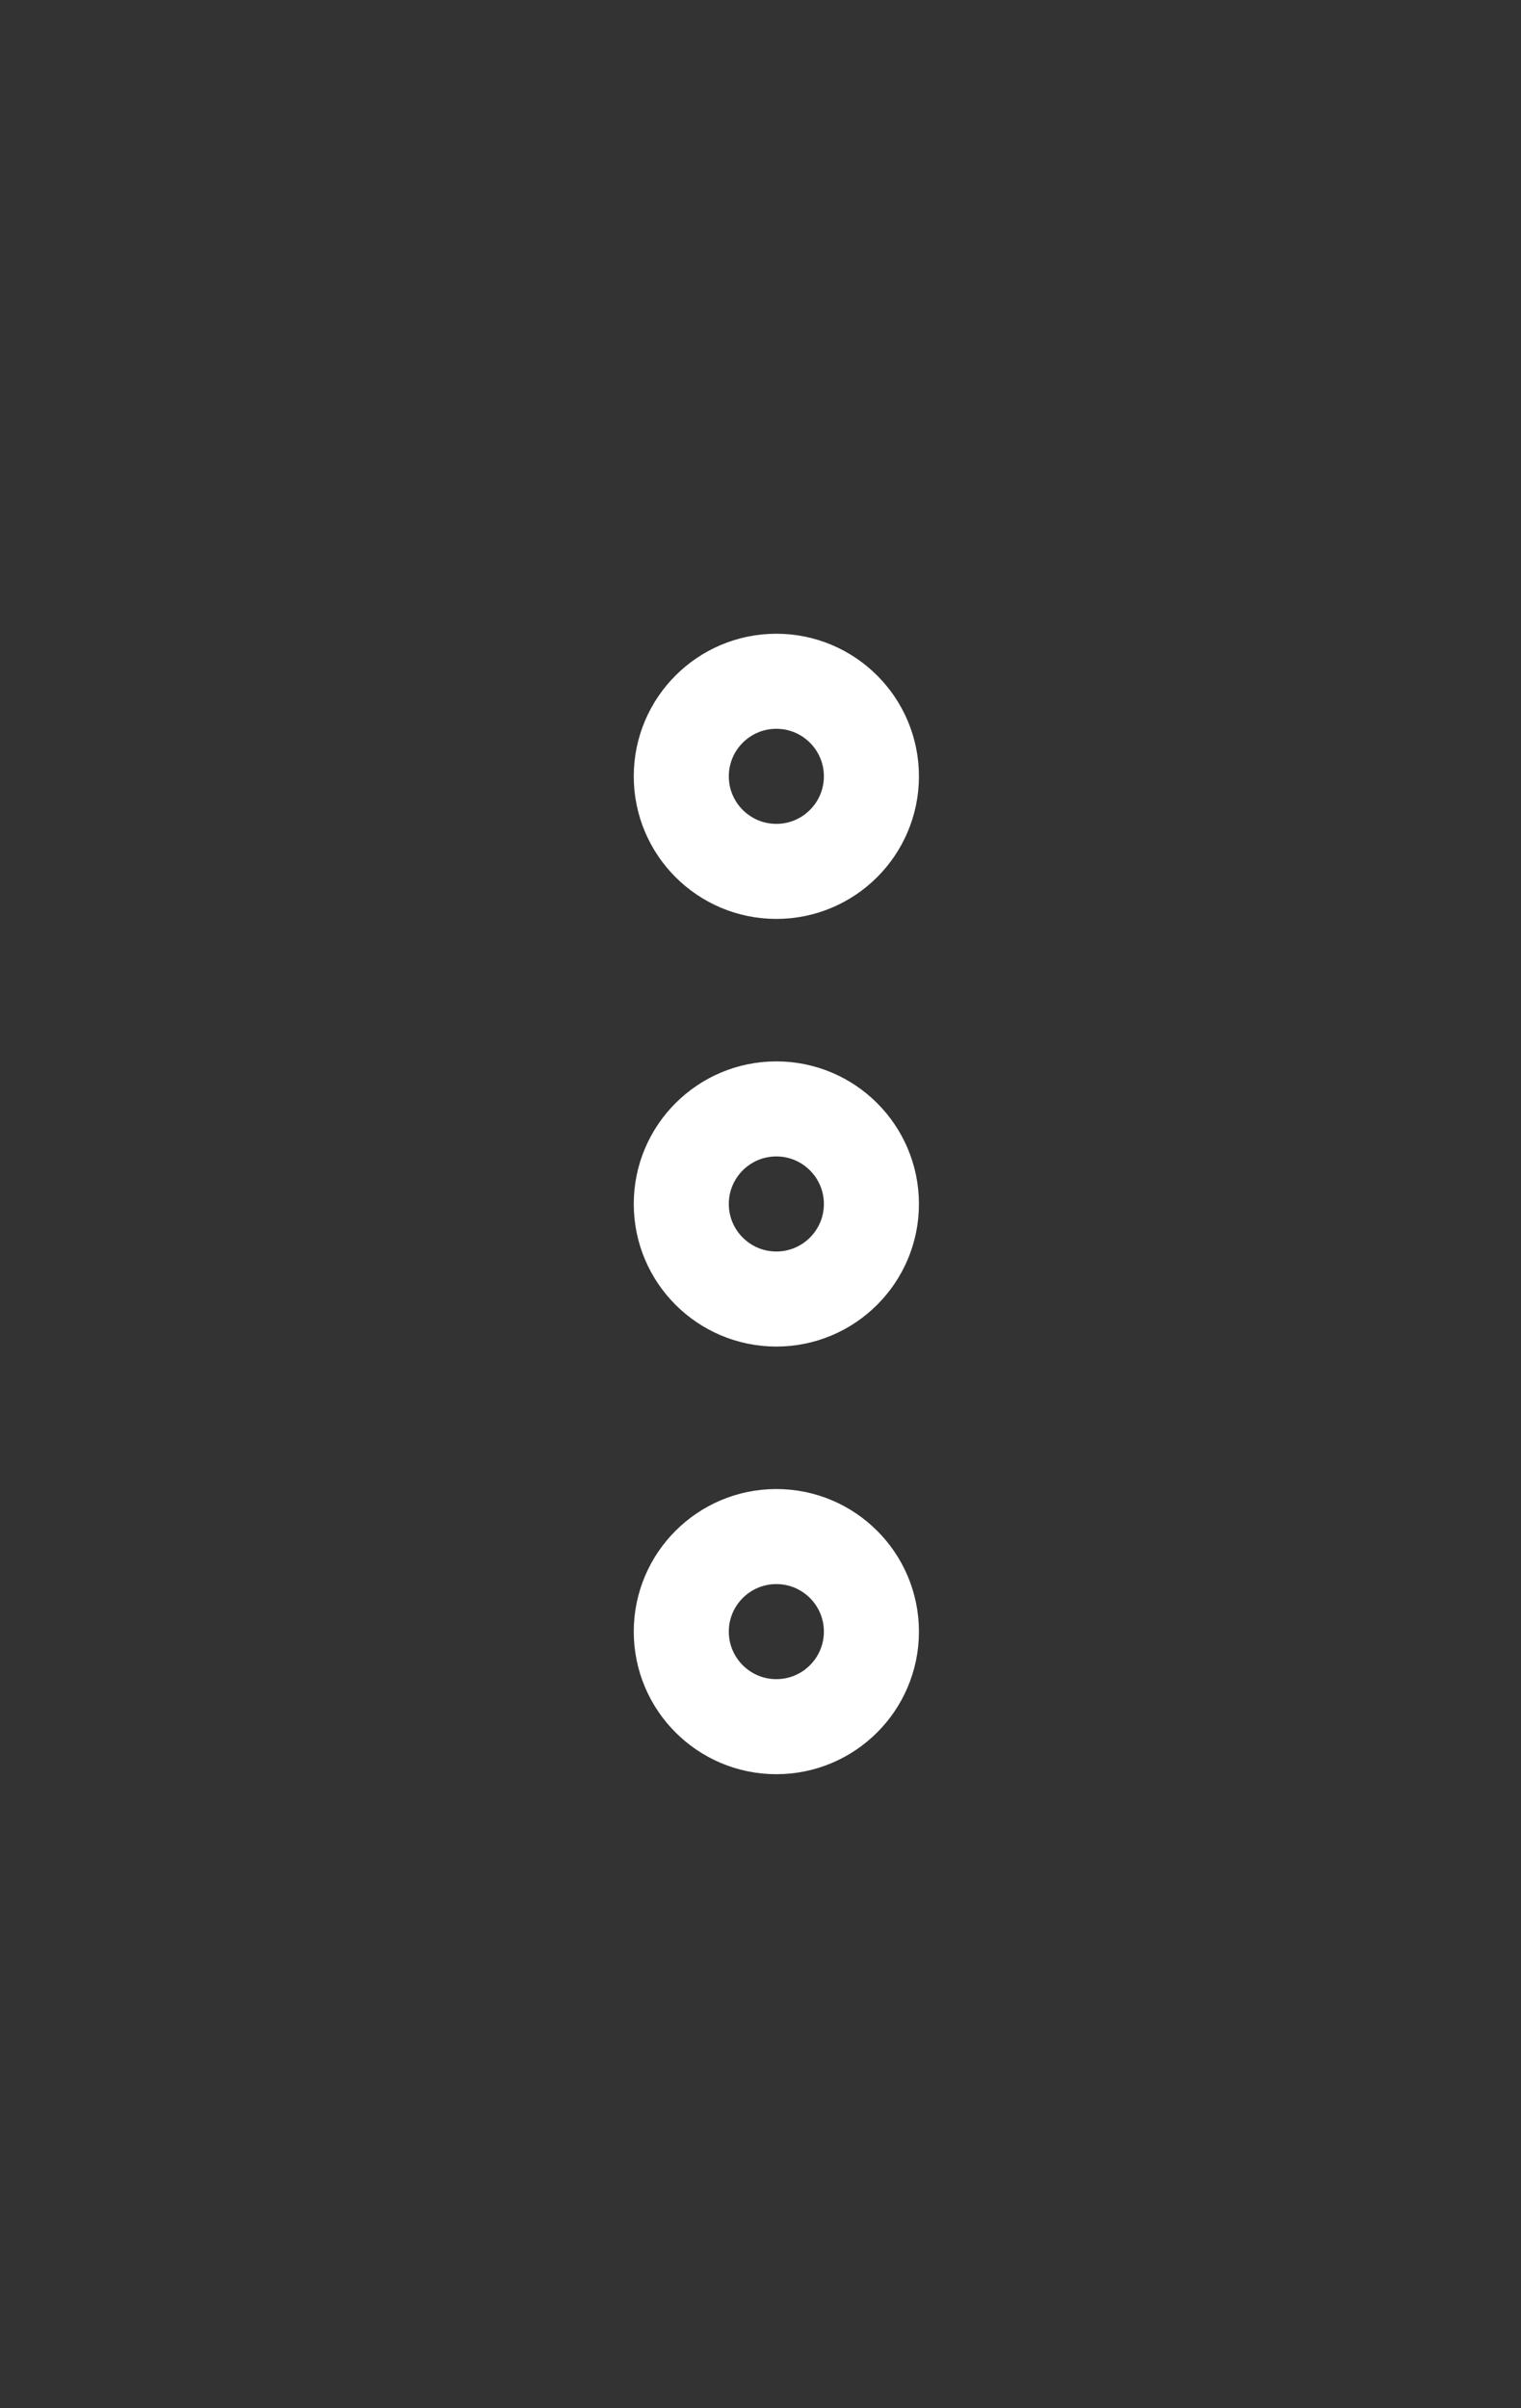
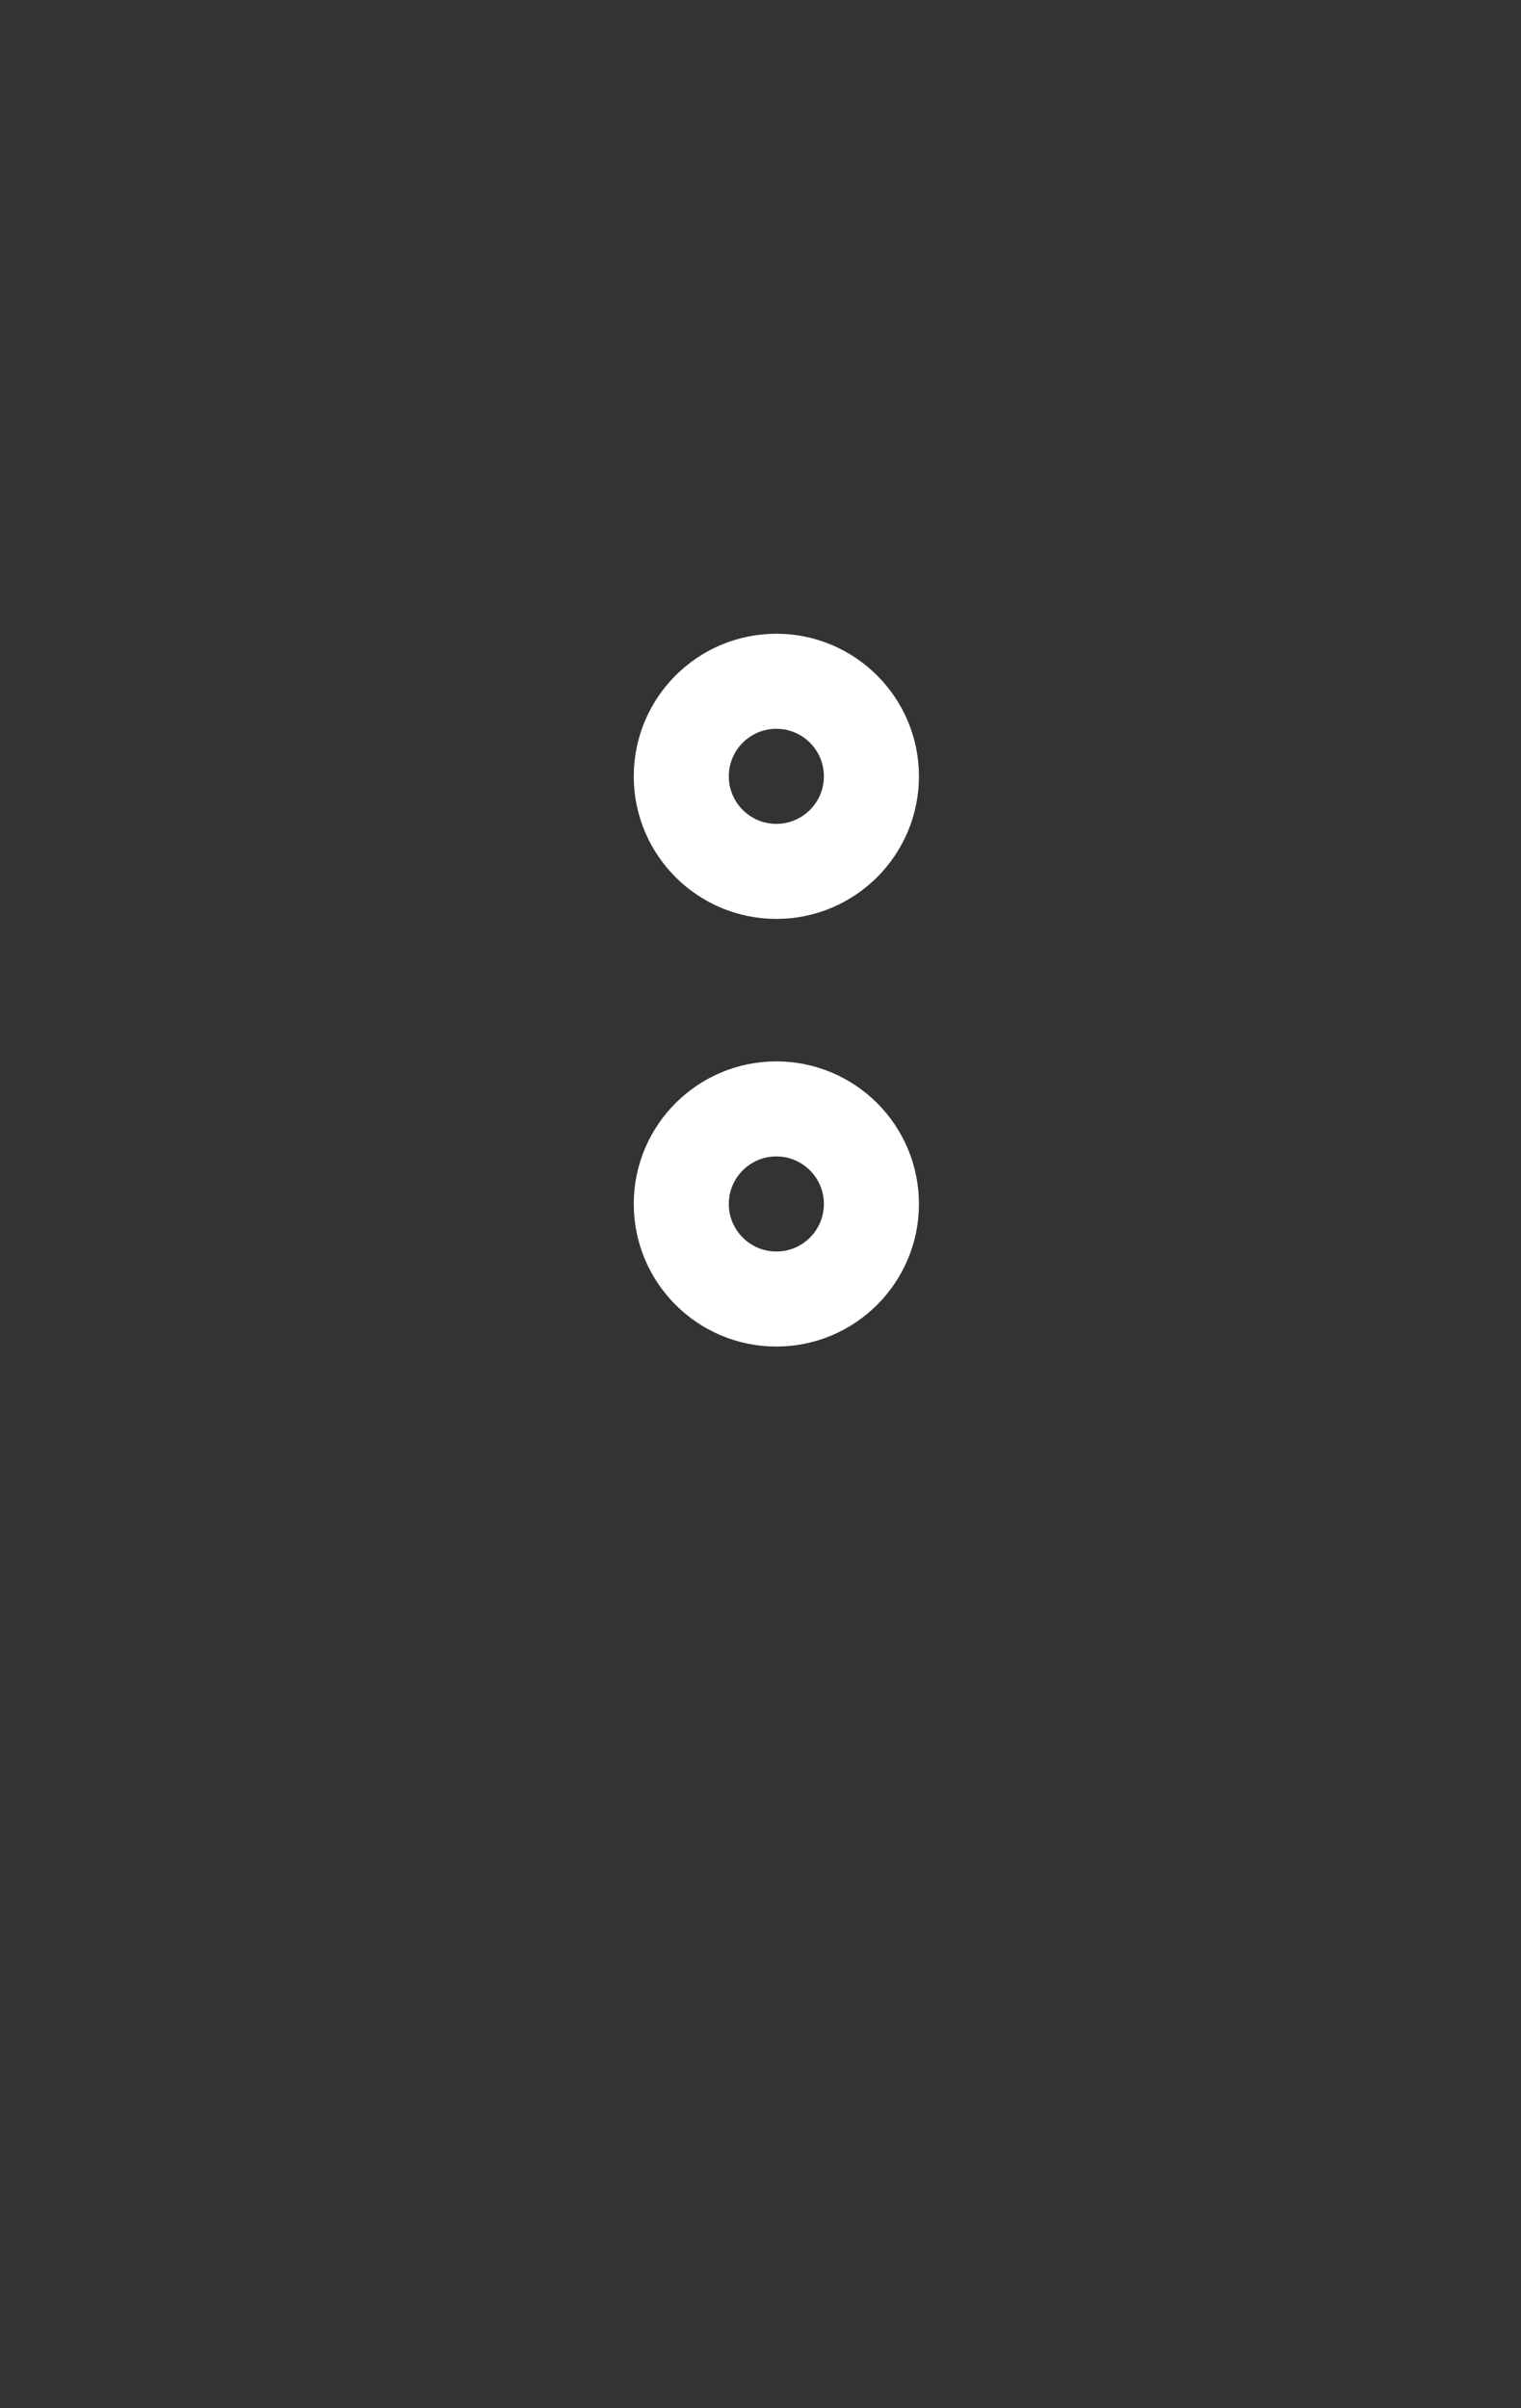
<svg xmlns="http://www.w3.org/2000/svg" width="24px" height="38px" viewBox="0 0 24 38" version="1.1">
  <rect x="0" y="0" width="24" height="38" fill="#333333" stroke="none" />
  <title>ic_menu</title>
  <desc>Created with Sketch.</desc>
  <g id="ic_menu" stroke="none" stroke-width="1" fill="none" fill-rule="evenodd">
    <rect id="Rectangle-Copy-7" x="0" y="0" width="24" height="38" rx="6" />
    <g id="Group-7" transform="translate(10, 10)" stroke="#FFFFFF" stroke-width="1.5">
      <path d="M3.75,8.998 C3.75,9.826 3.078,10.498 2.25,10.498 C1.422,10.498 0.75,9.826 0.75,8.998 C0.75,8.17 1.422,7.498 2.25,7.498 C3.078,7.498 3.75,8.17 3.75,8.998 Z" id="Stroke-1" />
      <path d="M3.75,2.25 C3.75,3.078 3.078,3.75 2.25,3.75 C1.422,3.75 0.75,3.078 0.75,2.25 C0.75,1.422 1.422,0.75 2.25,0.75 C3.078,0.75 3.75,1.422 3.75,2.25 Z" id="Stroke-3" />
-       <path d="M3.75,15.746 C3.75,16.574 3.078,17.246 2.25,17.246 C1.422,17.246 0.75,16.574 0.75,15.746 C0.75,14.918 1.422,14.246 2.25,14.246 C3.078,14.246 3.75,14.918 3.75,15.746 Z" id="Stroke-5" />
    </g>
  </g>
</svg>